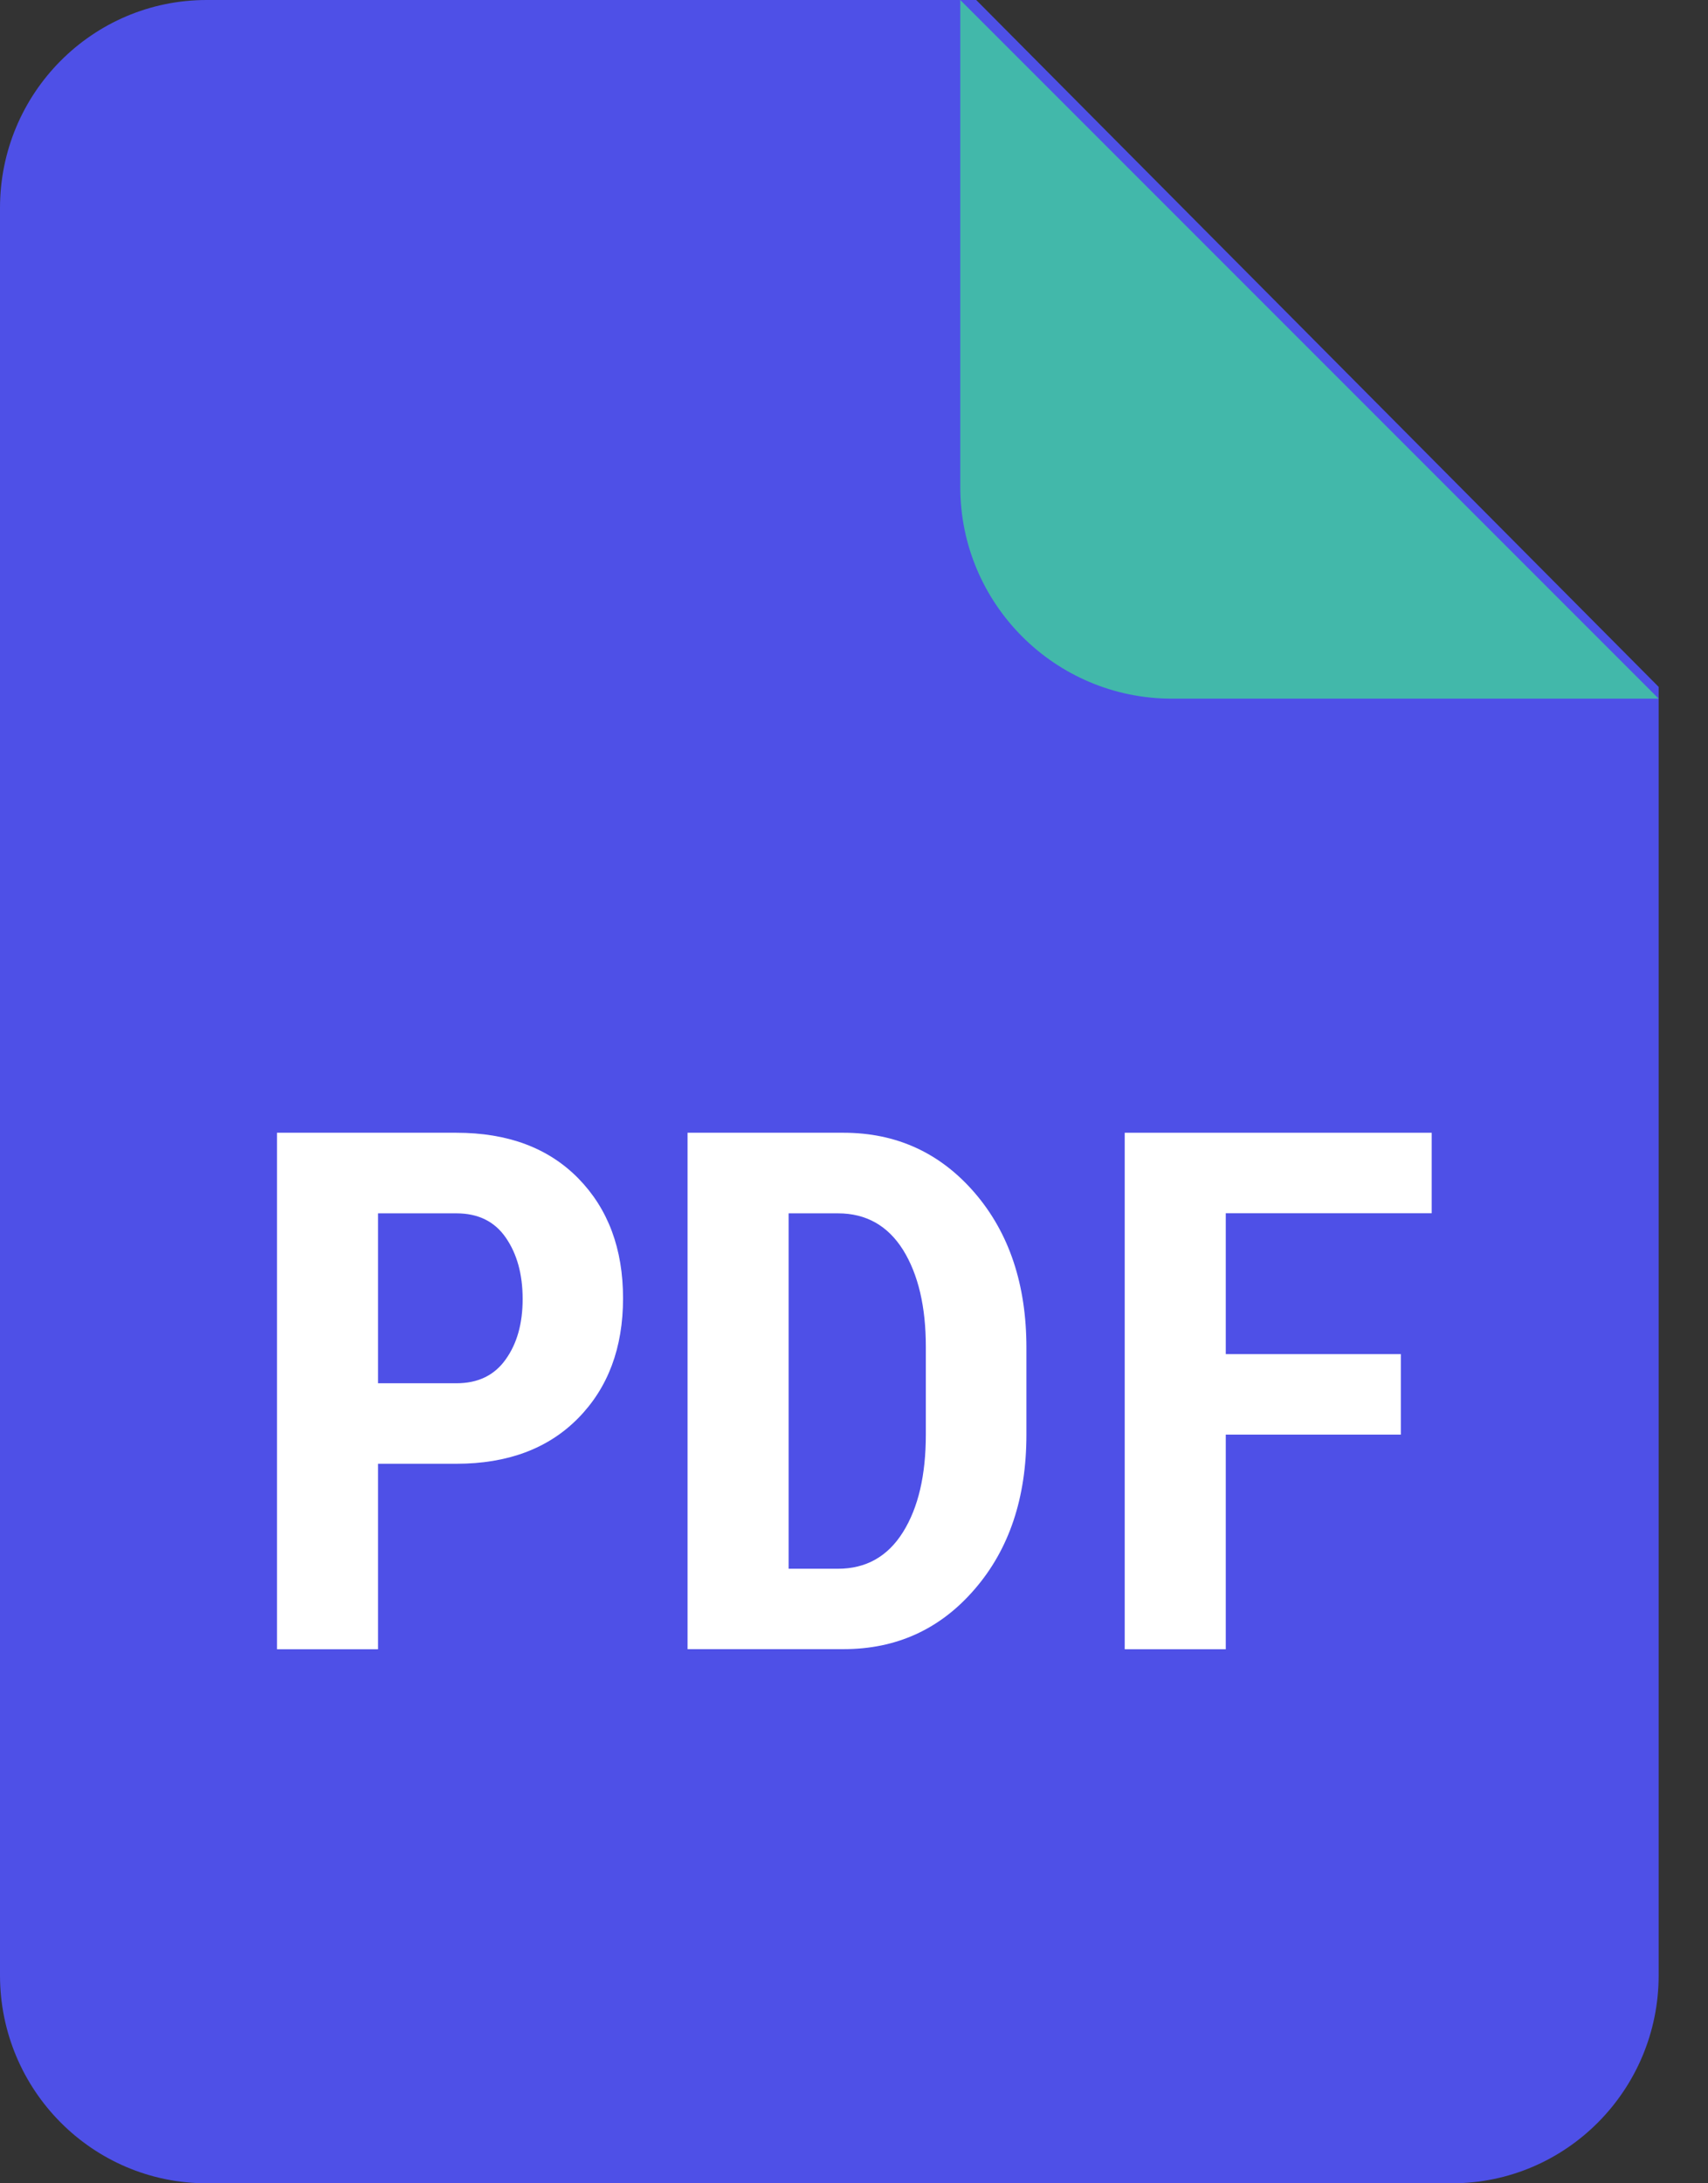
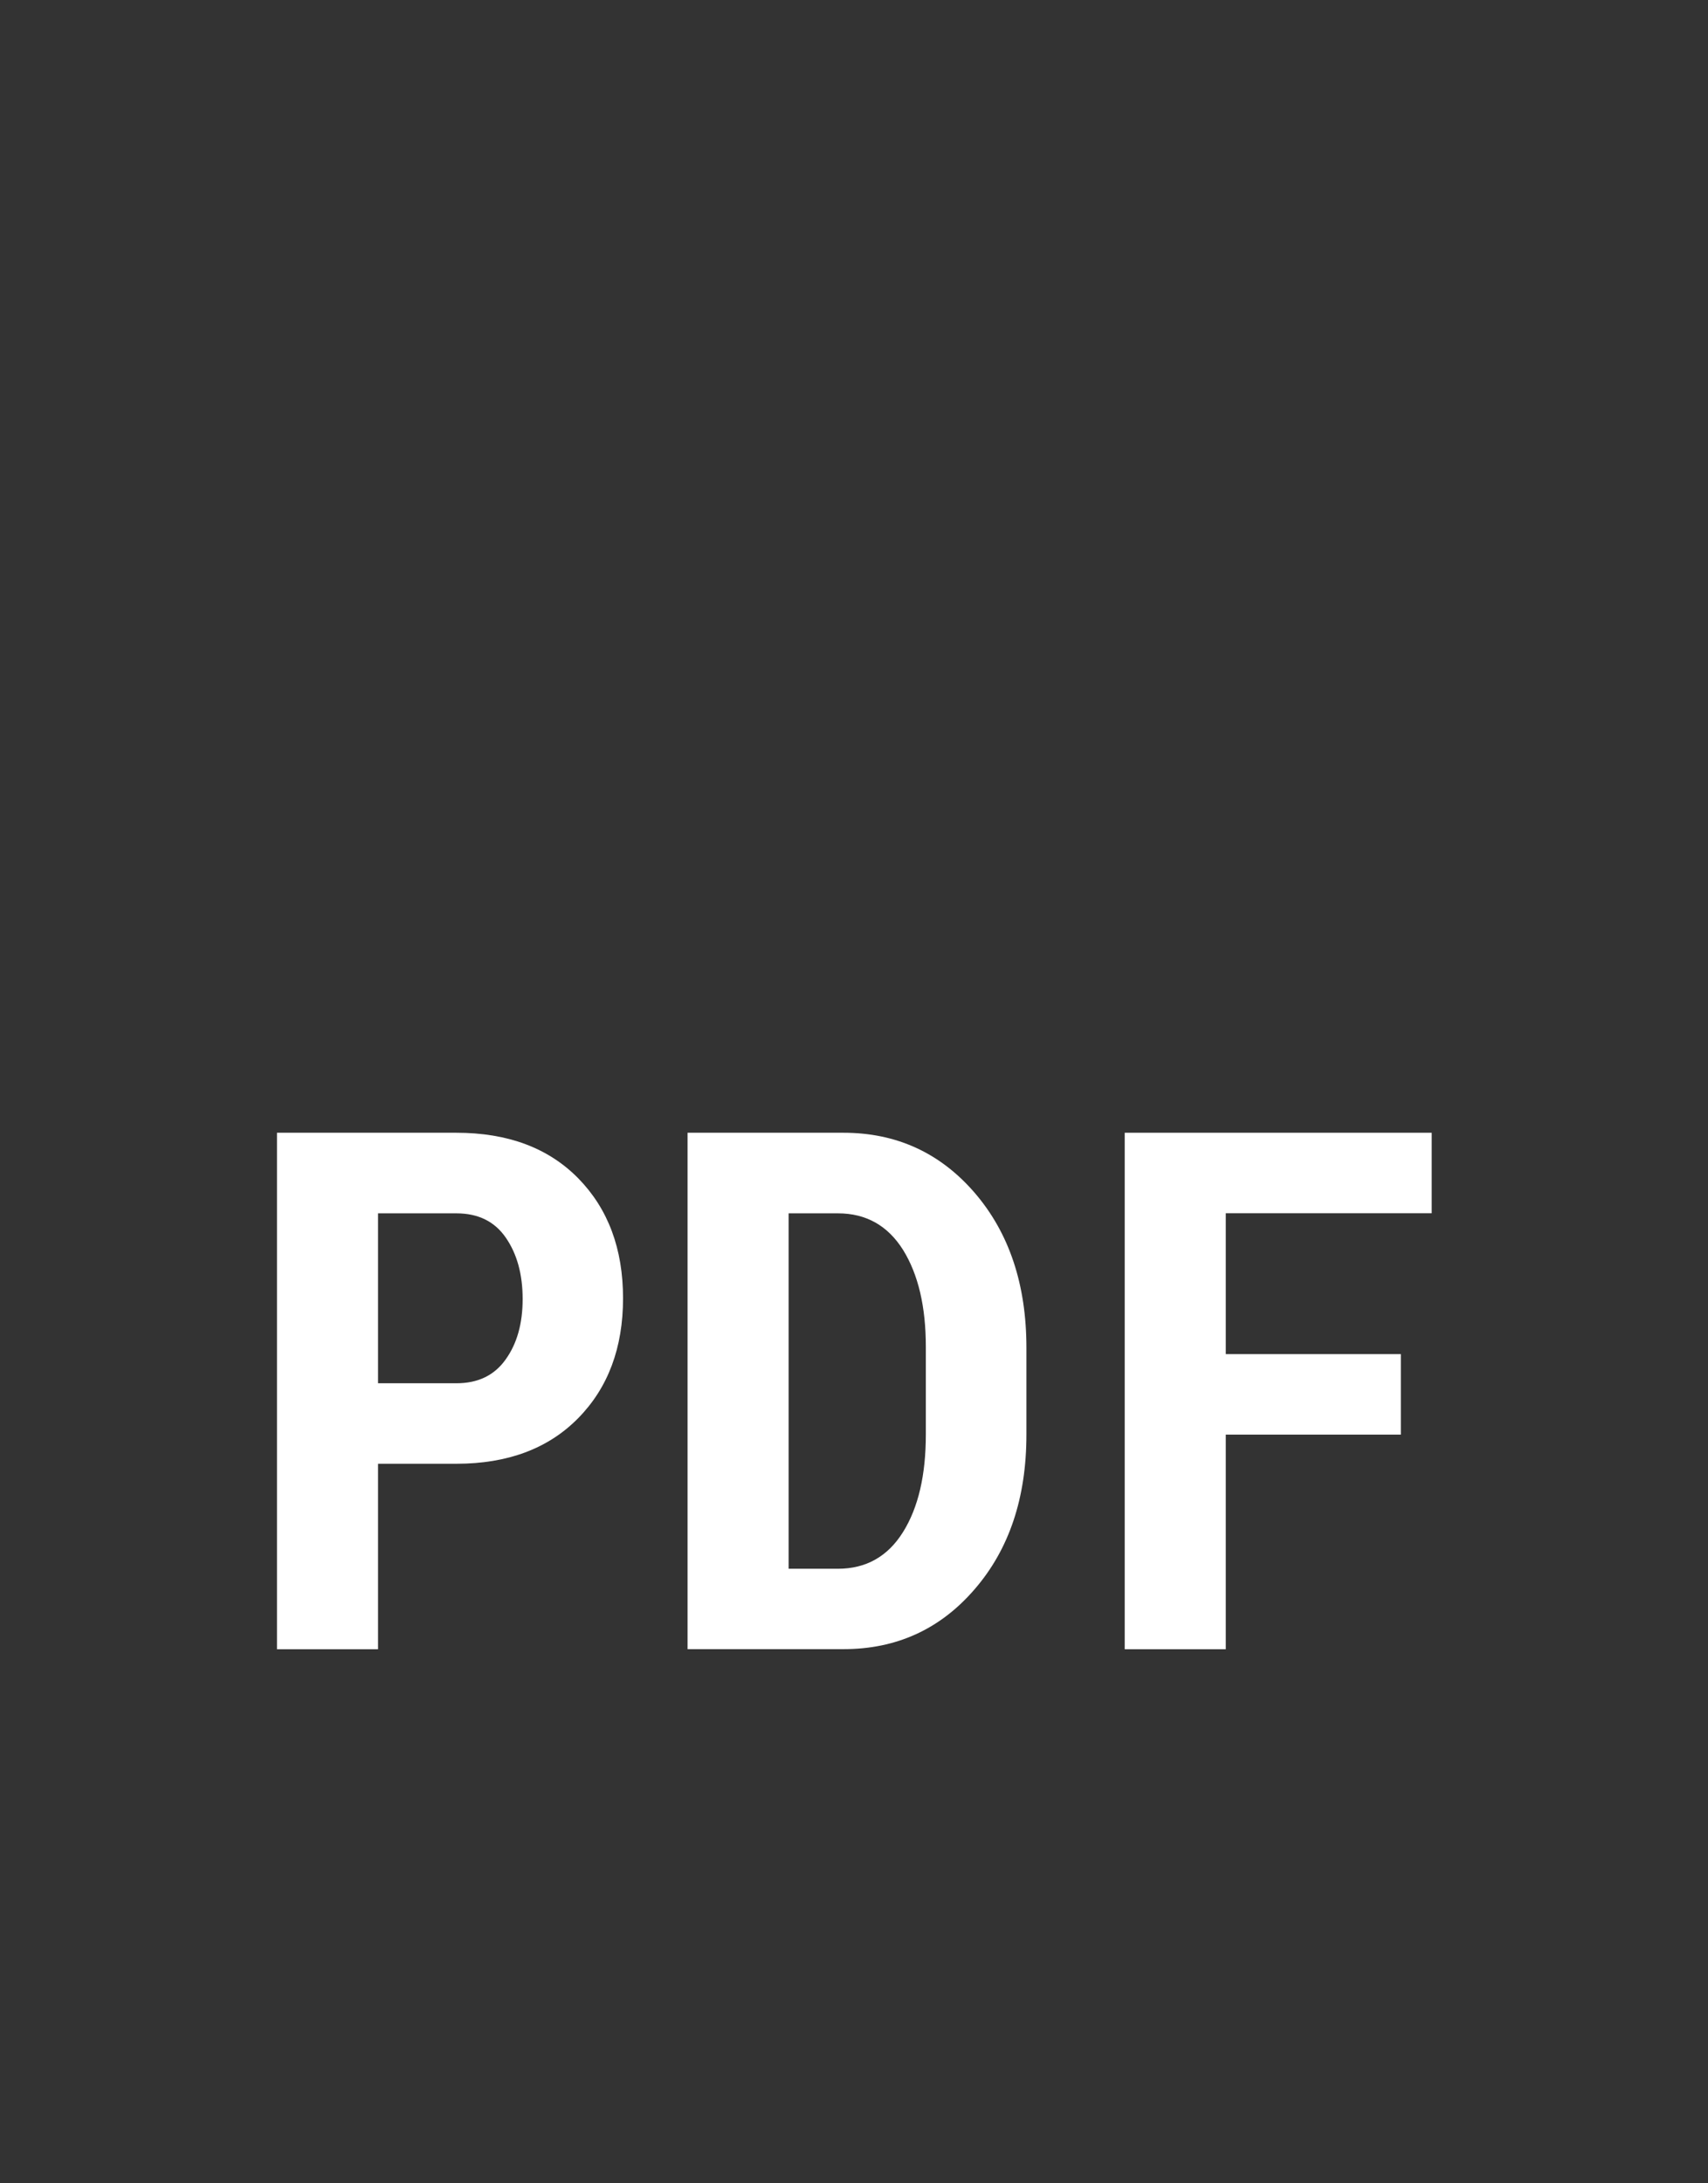
<svg xmlns="http://www.w3.org/2000/svg" width="18" height="23" viewBox="0 0 18 23" fill="none">
  <rect x="0" y="0" width="18" height="23" fill="#333333" stroke="none" />
-   <path d="M10.288 0H2.178C0.975 0 0 0.981 0 2.191V20.809C0 22.018 0.975 23 2.178 23H15.302C16.504 23 17.48 22.018 17.48 20.809V7.236L10.288 0Z" fill="#4E50E7" />
-   <path d="M10.12 5.131C10.12 6.361 11.119 7.36 12.35 7.36H17.48L10.12 0V5.131Z" fill="#42B8AA" />
  <path d="M3.984 15.42V17.374H2.919V11.933H4.809C5.352 11.933 5.78 12.093 6.095 12.414C6.409 12.735 6.566 13.156 6.566 13.677C6.566 14.199 6.408 14.62 6.093 14.94C5.778 15.26 5.35 15.42 4.81 15.42H3.984ZM3.984 14.572H4.81C5.037 14.572 5.21 14.489 5.329 14.321C5.449 14.154 5.508 13.942 5.508 13.685C5.508 13.425 5.449 13.21 5.331 13.039C5.213 12.867 5.039 12.782 4.81 12.782H3.984V14.572Z" fill="white" />
  <path d="M7.246 17.374V11.933H8.89C9.447 11.933 9.909 12.145 10.272 12.566C10.636 12.989 10.817 13.533 10.817 14.197V15.113C10.817 15.778 10.636 16.32 10.272 16.741C9.909 17.163 9.447 17.373 8.89 17.373H7.246V17.374ZM8.311 12.782V16.526H8.831C9.127 16.526 9.356 16.397 9.517 16.139C9.678 15.881 9.757 15.539 9.757 15.112V14.188C9.757 13.764 9.677 13.425 9.517 13.167C9.356 12.911 9.127 12.782 8.831 12.782H8.311Z" fill="white" />
  <path d="M14.763 15.113H12.918V17.374H11.853V11.933H15.088V12.781H12.918V14.265H14.763V15.113Z" fill="white" />
</svg>